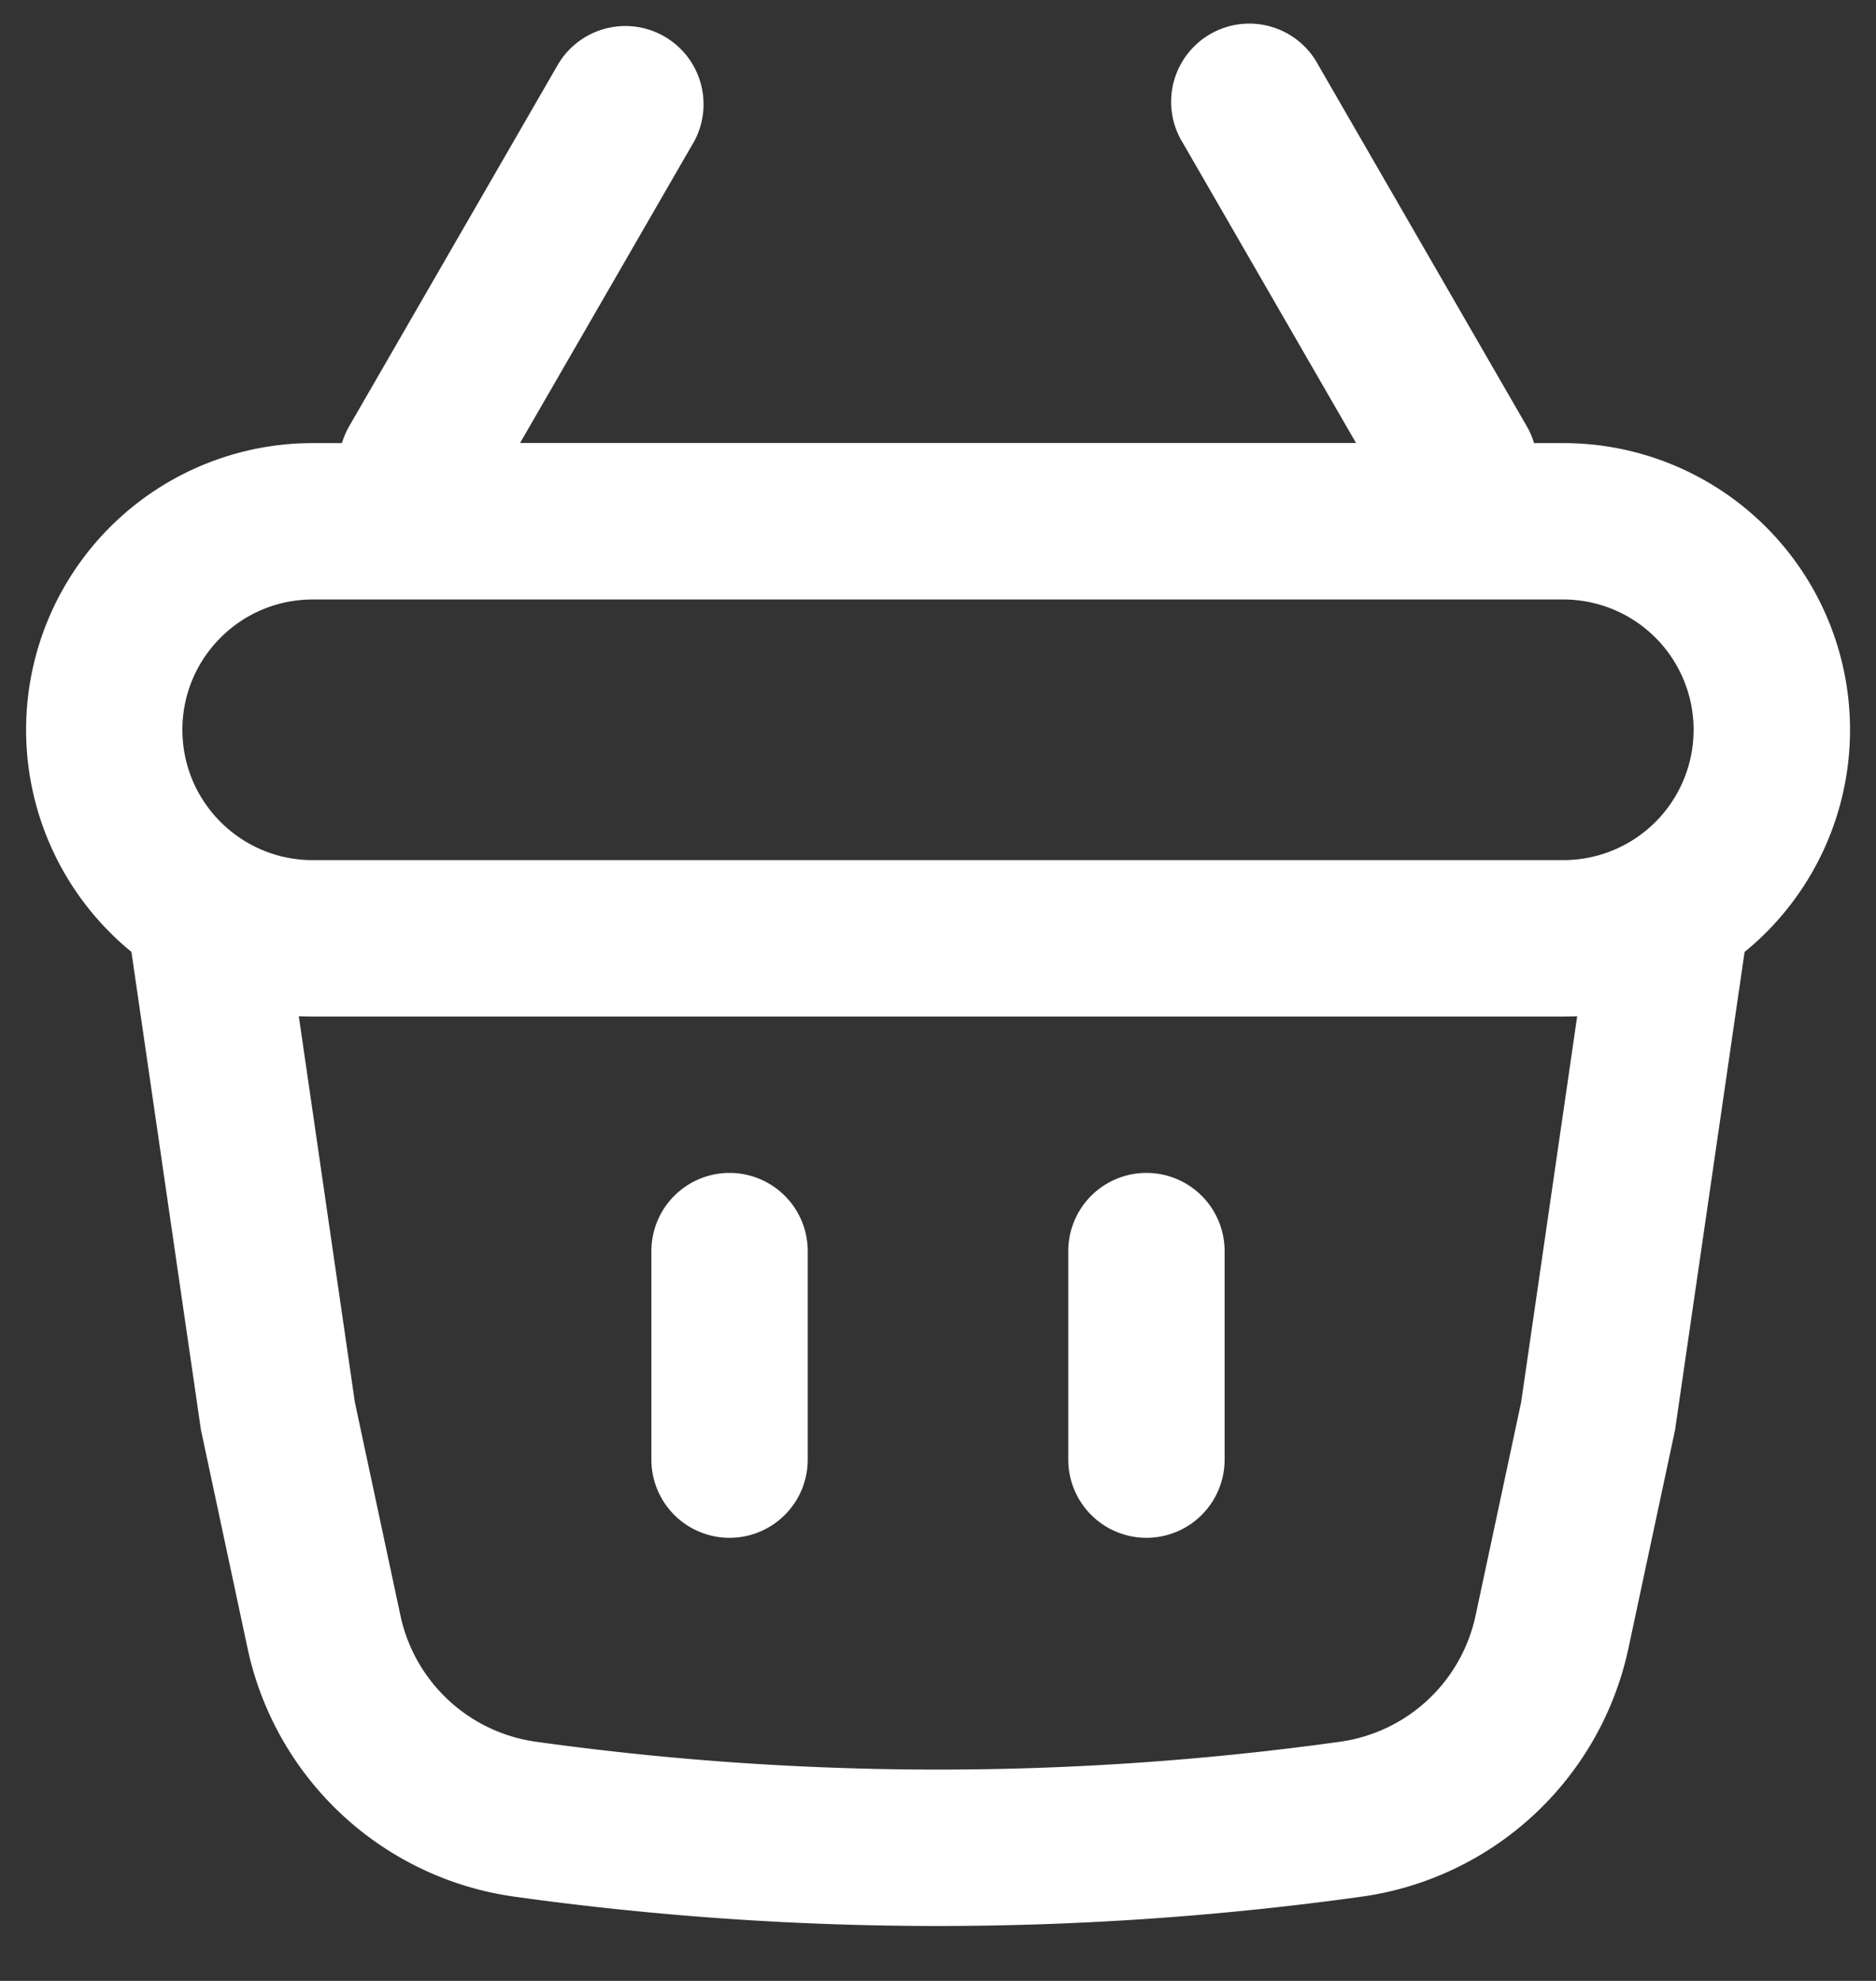
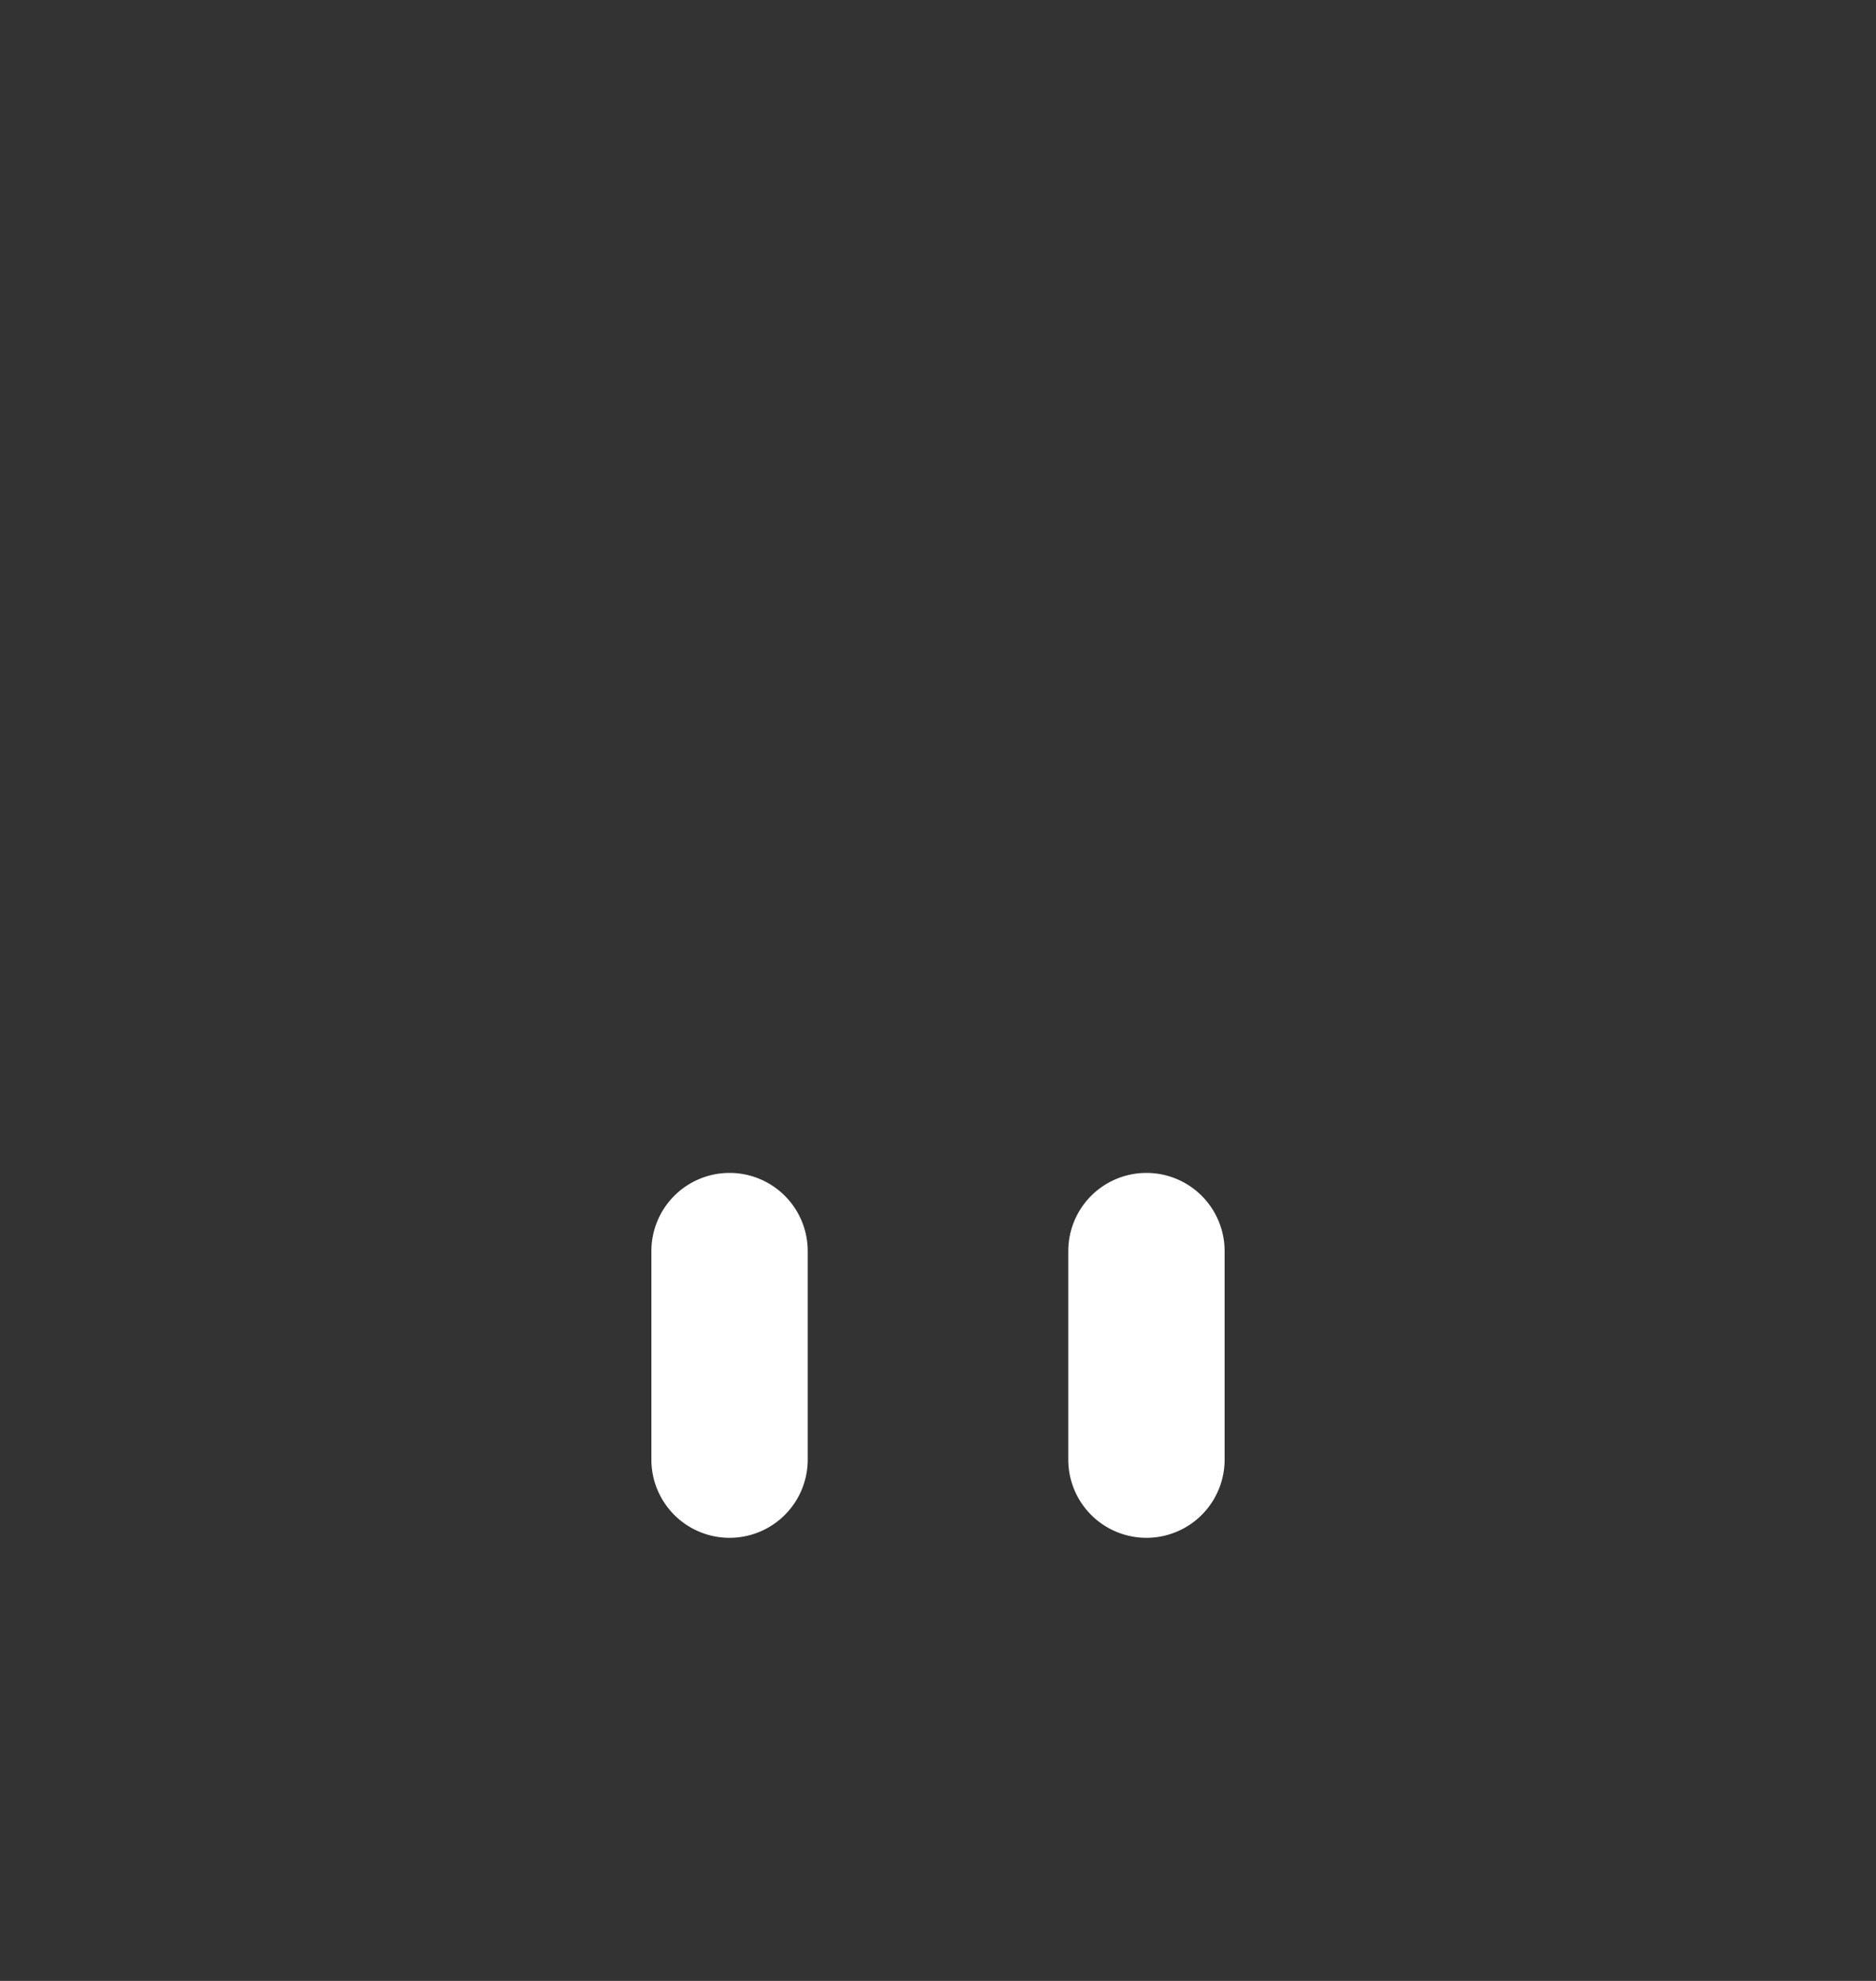
<svg xmlns="http://www.w3.org/2000/svg" width="18" height="19" fill="none">
  <rect width="100%" height="100%" fill="#333333" stroke="none" />
  <path d="M7 11.25a.75.75 0 0 1 .75.75v2a.75.75 0 0 1-1.5 0v-2a.75.75 0 0 1 .75-.75Zm4.75.75a.75.75 0 0 0-1.5 0v2a.75.75 0 0 0 1.5 0v-2Z" fill="#fff" />
-   <path fill-rule="evenodd" clip-rule="evenodd" d="M6.65 1.375a.75.75 0 0 0-1.3-.75l-2 3.464a.752.752 0 0 0-.069.161H3a2.75 2.75 0 0 0-1.739 4.88l.667 4.585.447 2.093a3.049 3.049 0 0 0 2.561 2.384c2.696.375 5.431.375 8.128 0a3.049 3.049 0 0 0 2.561-2.384l.447-2.093.667-4.584A2.75 2.75 0 0 0 15 4.25h-.281a.754.754 0 0 0-.07-.162l-2-3.464a.75.75 0 1 0-1.298.75l1.66 2.875H4.99l1.66-2.875Zm8.483 8.372A2.792 2.792 0 0 1 15 9.75H3c-.045 0-.09-.001-.133-.003l.538 3.703.437 2.045a1.549 1.549 0 0 0 1.301 1.211c2.559.356 5.155.356 7.714 0a1.549 1.549 0 0 0 1.301-1.21l.437-2.046.538-3.703ZM1.75 7c0-.69.56-1.25 1.25-1.25h12a1.25 1.25 0 1 1 0 2.5H3c-.69 0-1.25-.56-1.25-1.25Z" fill="#fff" />
</svg>